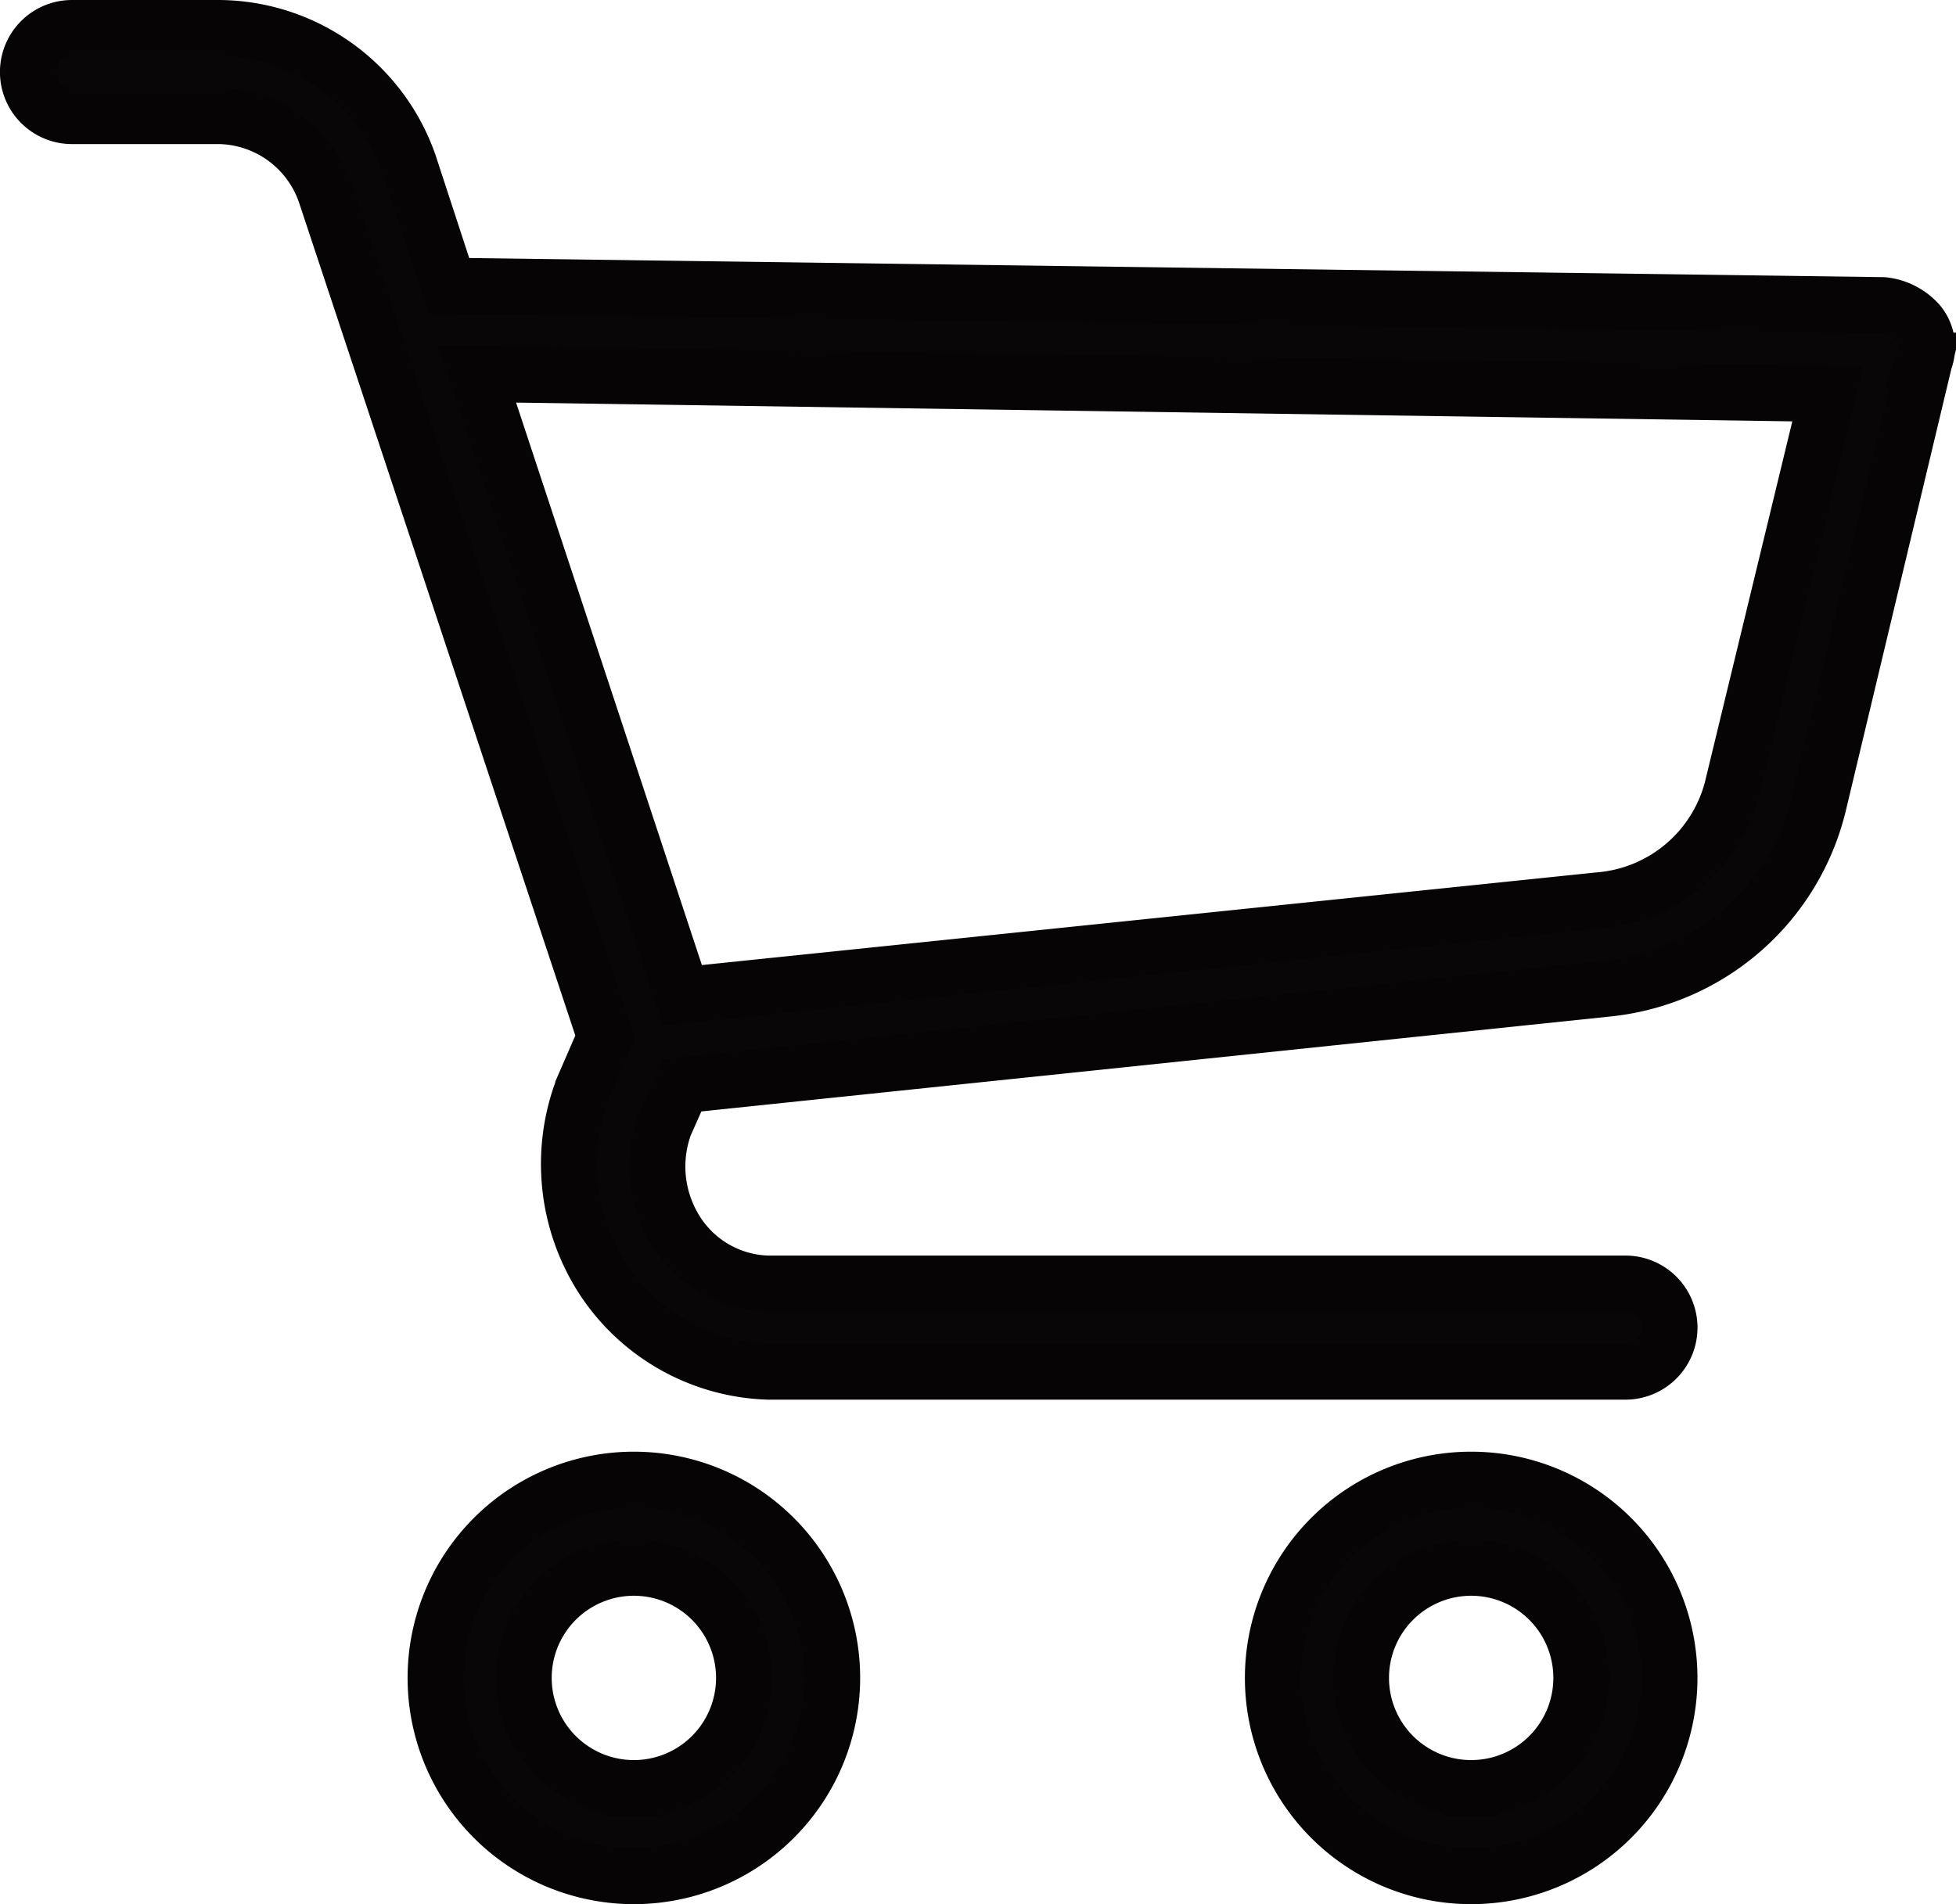
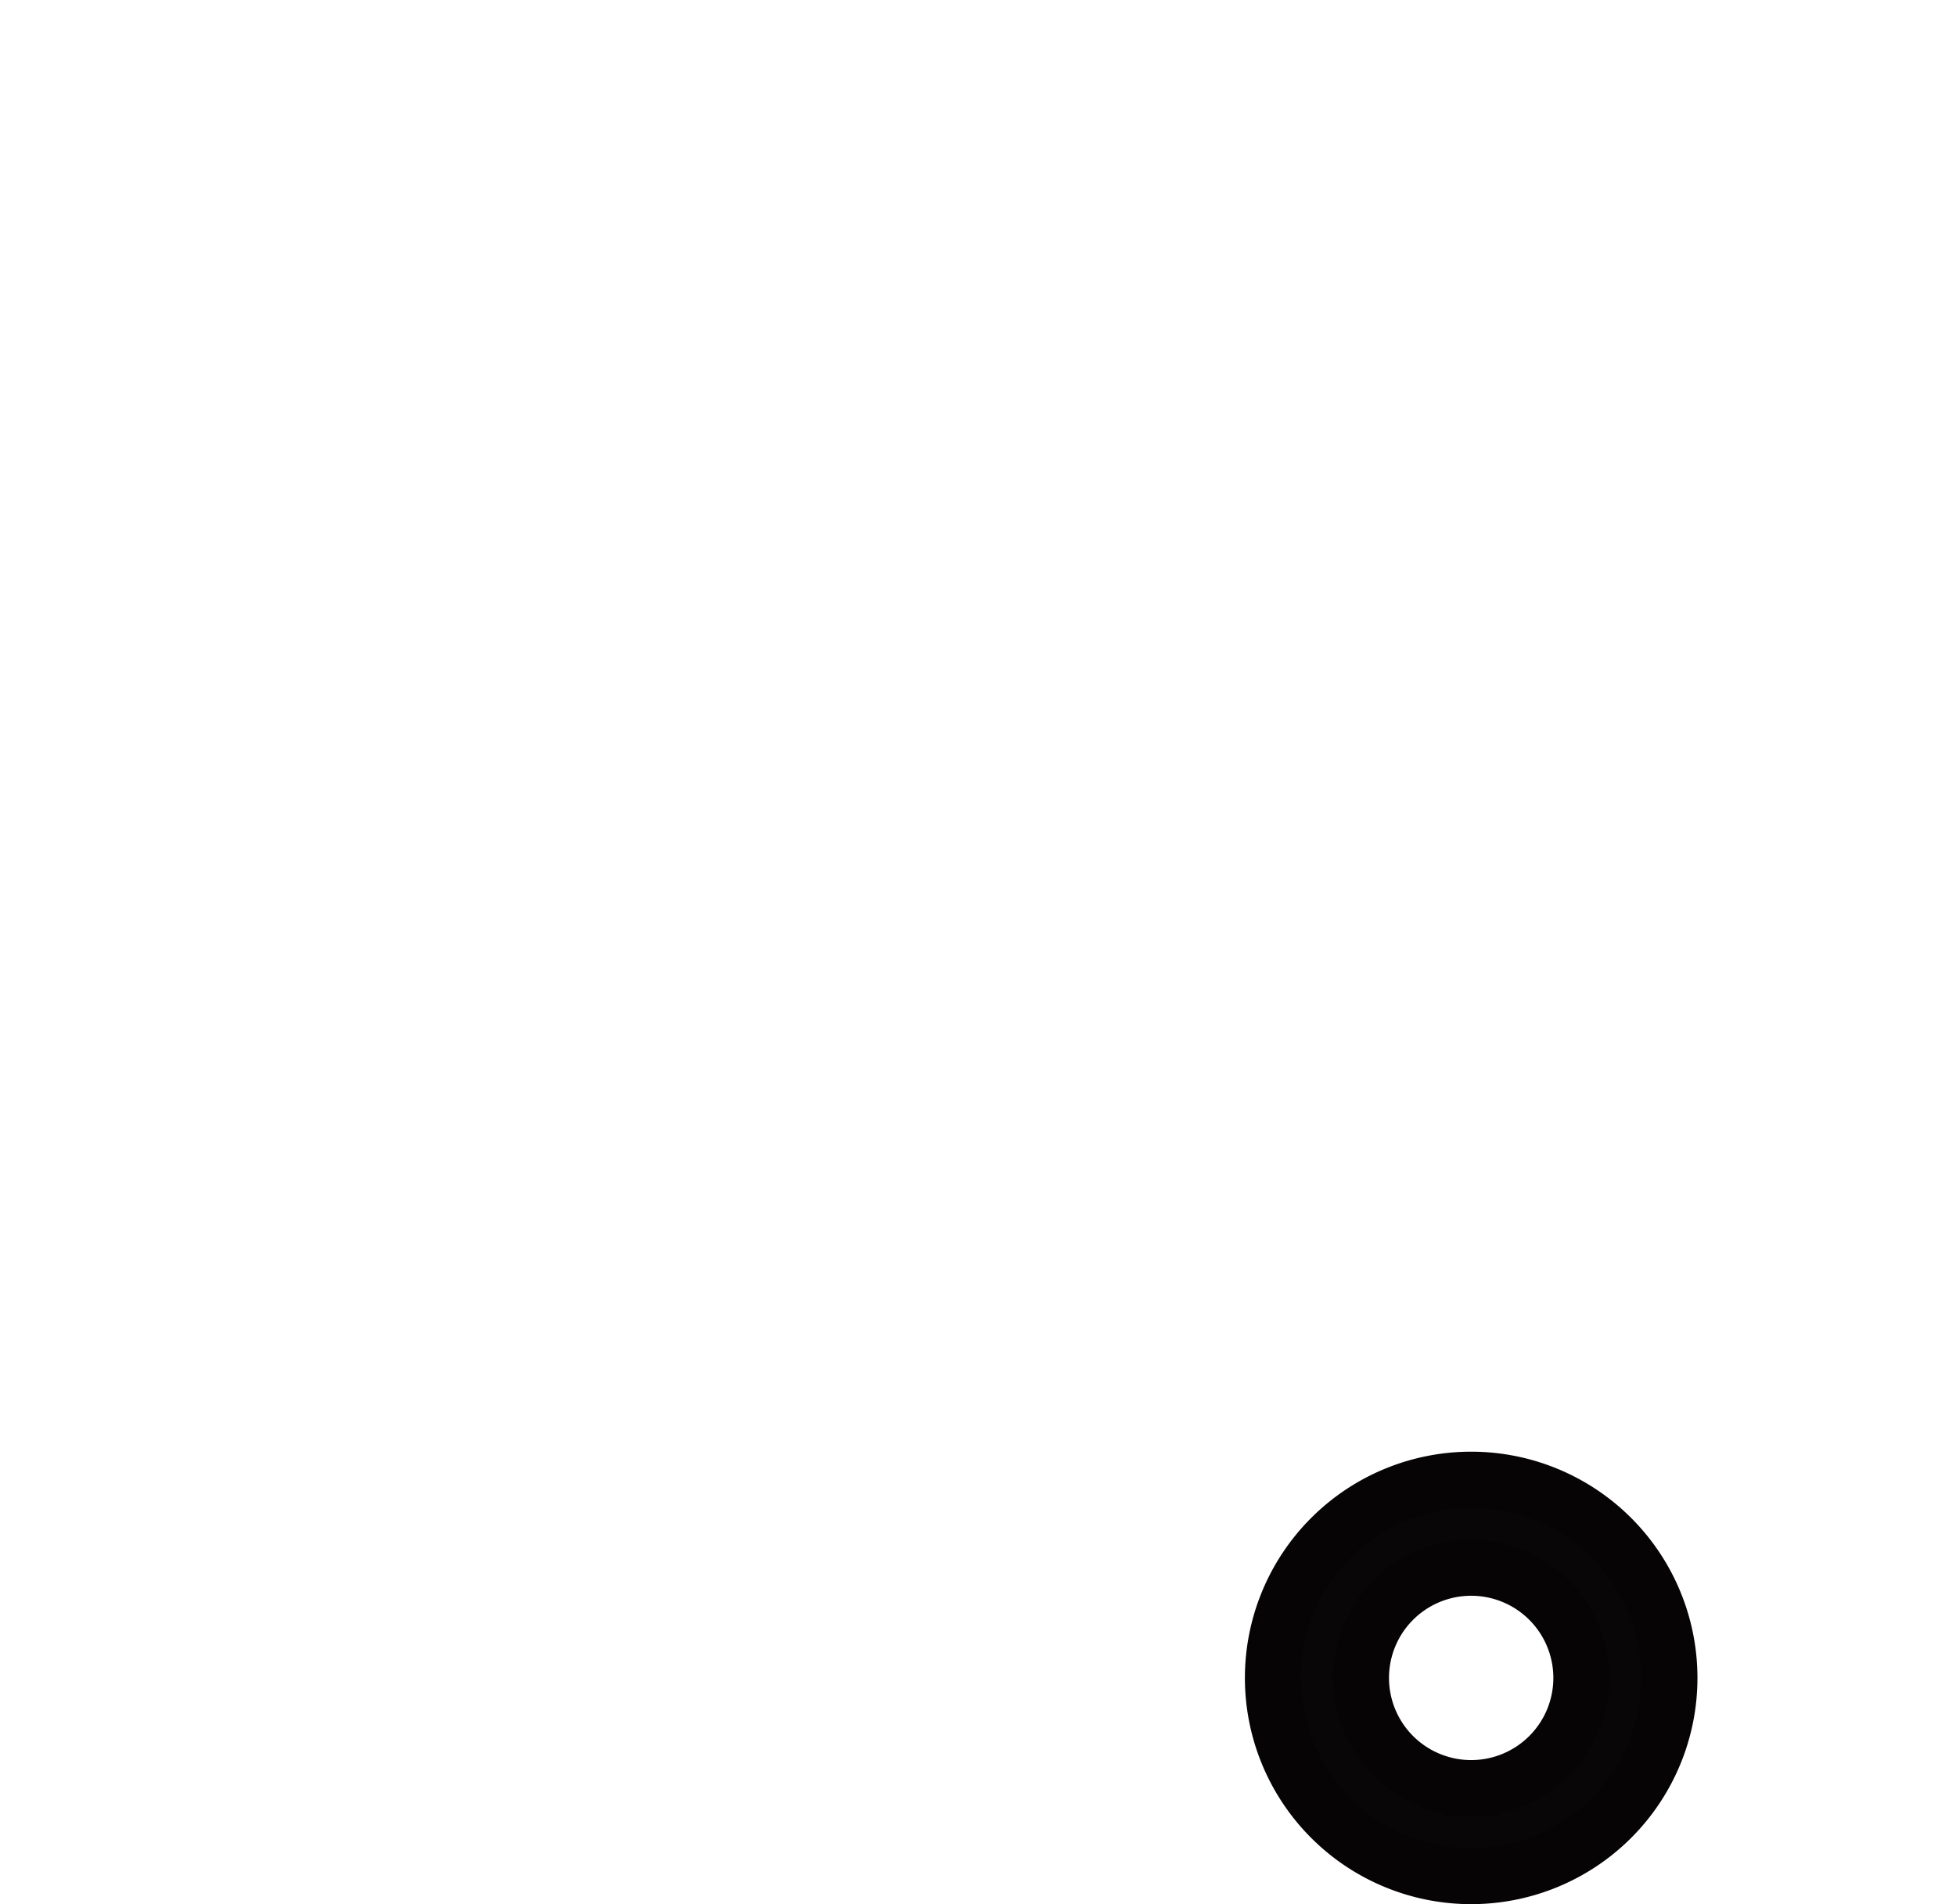
<svg xmlns="http://www.w3.org/2000/svg" width="20.971" height="20.419" viewBox="0 0 20.971 20.419">
  <g id="shopping-cart_8_" data-name="shopping-cart (8)" transform="translate(0.3 0.3)">
    <g id="Group_23" data-name="Group 23" transform="translate(0 0)">
      <g id="Group_22" data-name="Group 22">
-         <path id="Path_8" data-name="Path 8" d="M98.779,350.322a2.126,2.126,0,1,0,2.126,2.126A2.126,2.126,0,0,0,98.779,350.322Zm0,3.307a1.181,1.181,0,1,1,1.181-1.181A1.181,1.181,0,0,1,98.779,353.629Z" transform="translate(-92.283 -334.755)" fill="#080606" stroke="#060404" stroke-width="0.6" />
        <path id="Path_9" data-name="Path 9" d="M297.31,350.322a2.126,2.126,0,1,0,2.126,2.126A2.126,2.126,0,0,0,297.31,350.322Zm0,3.307a1.181,1.181,0,1,1,1.181-1.181A1.181,1.181,0,0,1,297.31,353.629Z" transform="translate(-281.837 -334.755)" fill="#080606" stroke="#060404" stroke-width="0.6" />
-         <path id="Path_10" data-name="Path 10" d="M20.268,9.193A.591.591,0,0,0,19.89,9L4.512,8.792l-.425-1.3A2.173,2.173,0,0,0,2.055,6.028H.472a.472.472,0,0,0,0,.945H2.055A1.228,1.228,0,0,1,3.189,7.8l3,9.047-.236.543a2.268,2.268,0,0,0,.213,2.055,2.2,2.2,0,0,0,1.772.992h9.189a.472.472,0,1,0,0-.945H7.937a1.2,1.2,0,0,1-.992-.567,1.3,1.3,0,0,1-.118-1.134l.189-.425,9.945-1.039A2.6,2.6,0,0,0,19.2,14.343l1.134-4.748A.4.4,0,0,0,20.268,9.193ZM18.284,14.13a1.606,1.606,0,0,1-1.441,1.252L7.016,16.4l-2.2-6.661,14.48.213Z" transform="translate(0 -6.028)" fill="#080606" stroke="#060404" stroke-width="0.6" />
      </g>
    </g>
  </g>
</svg>